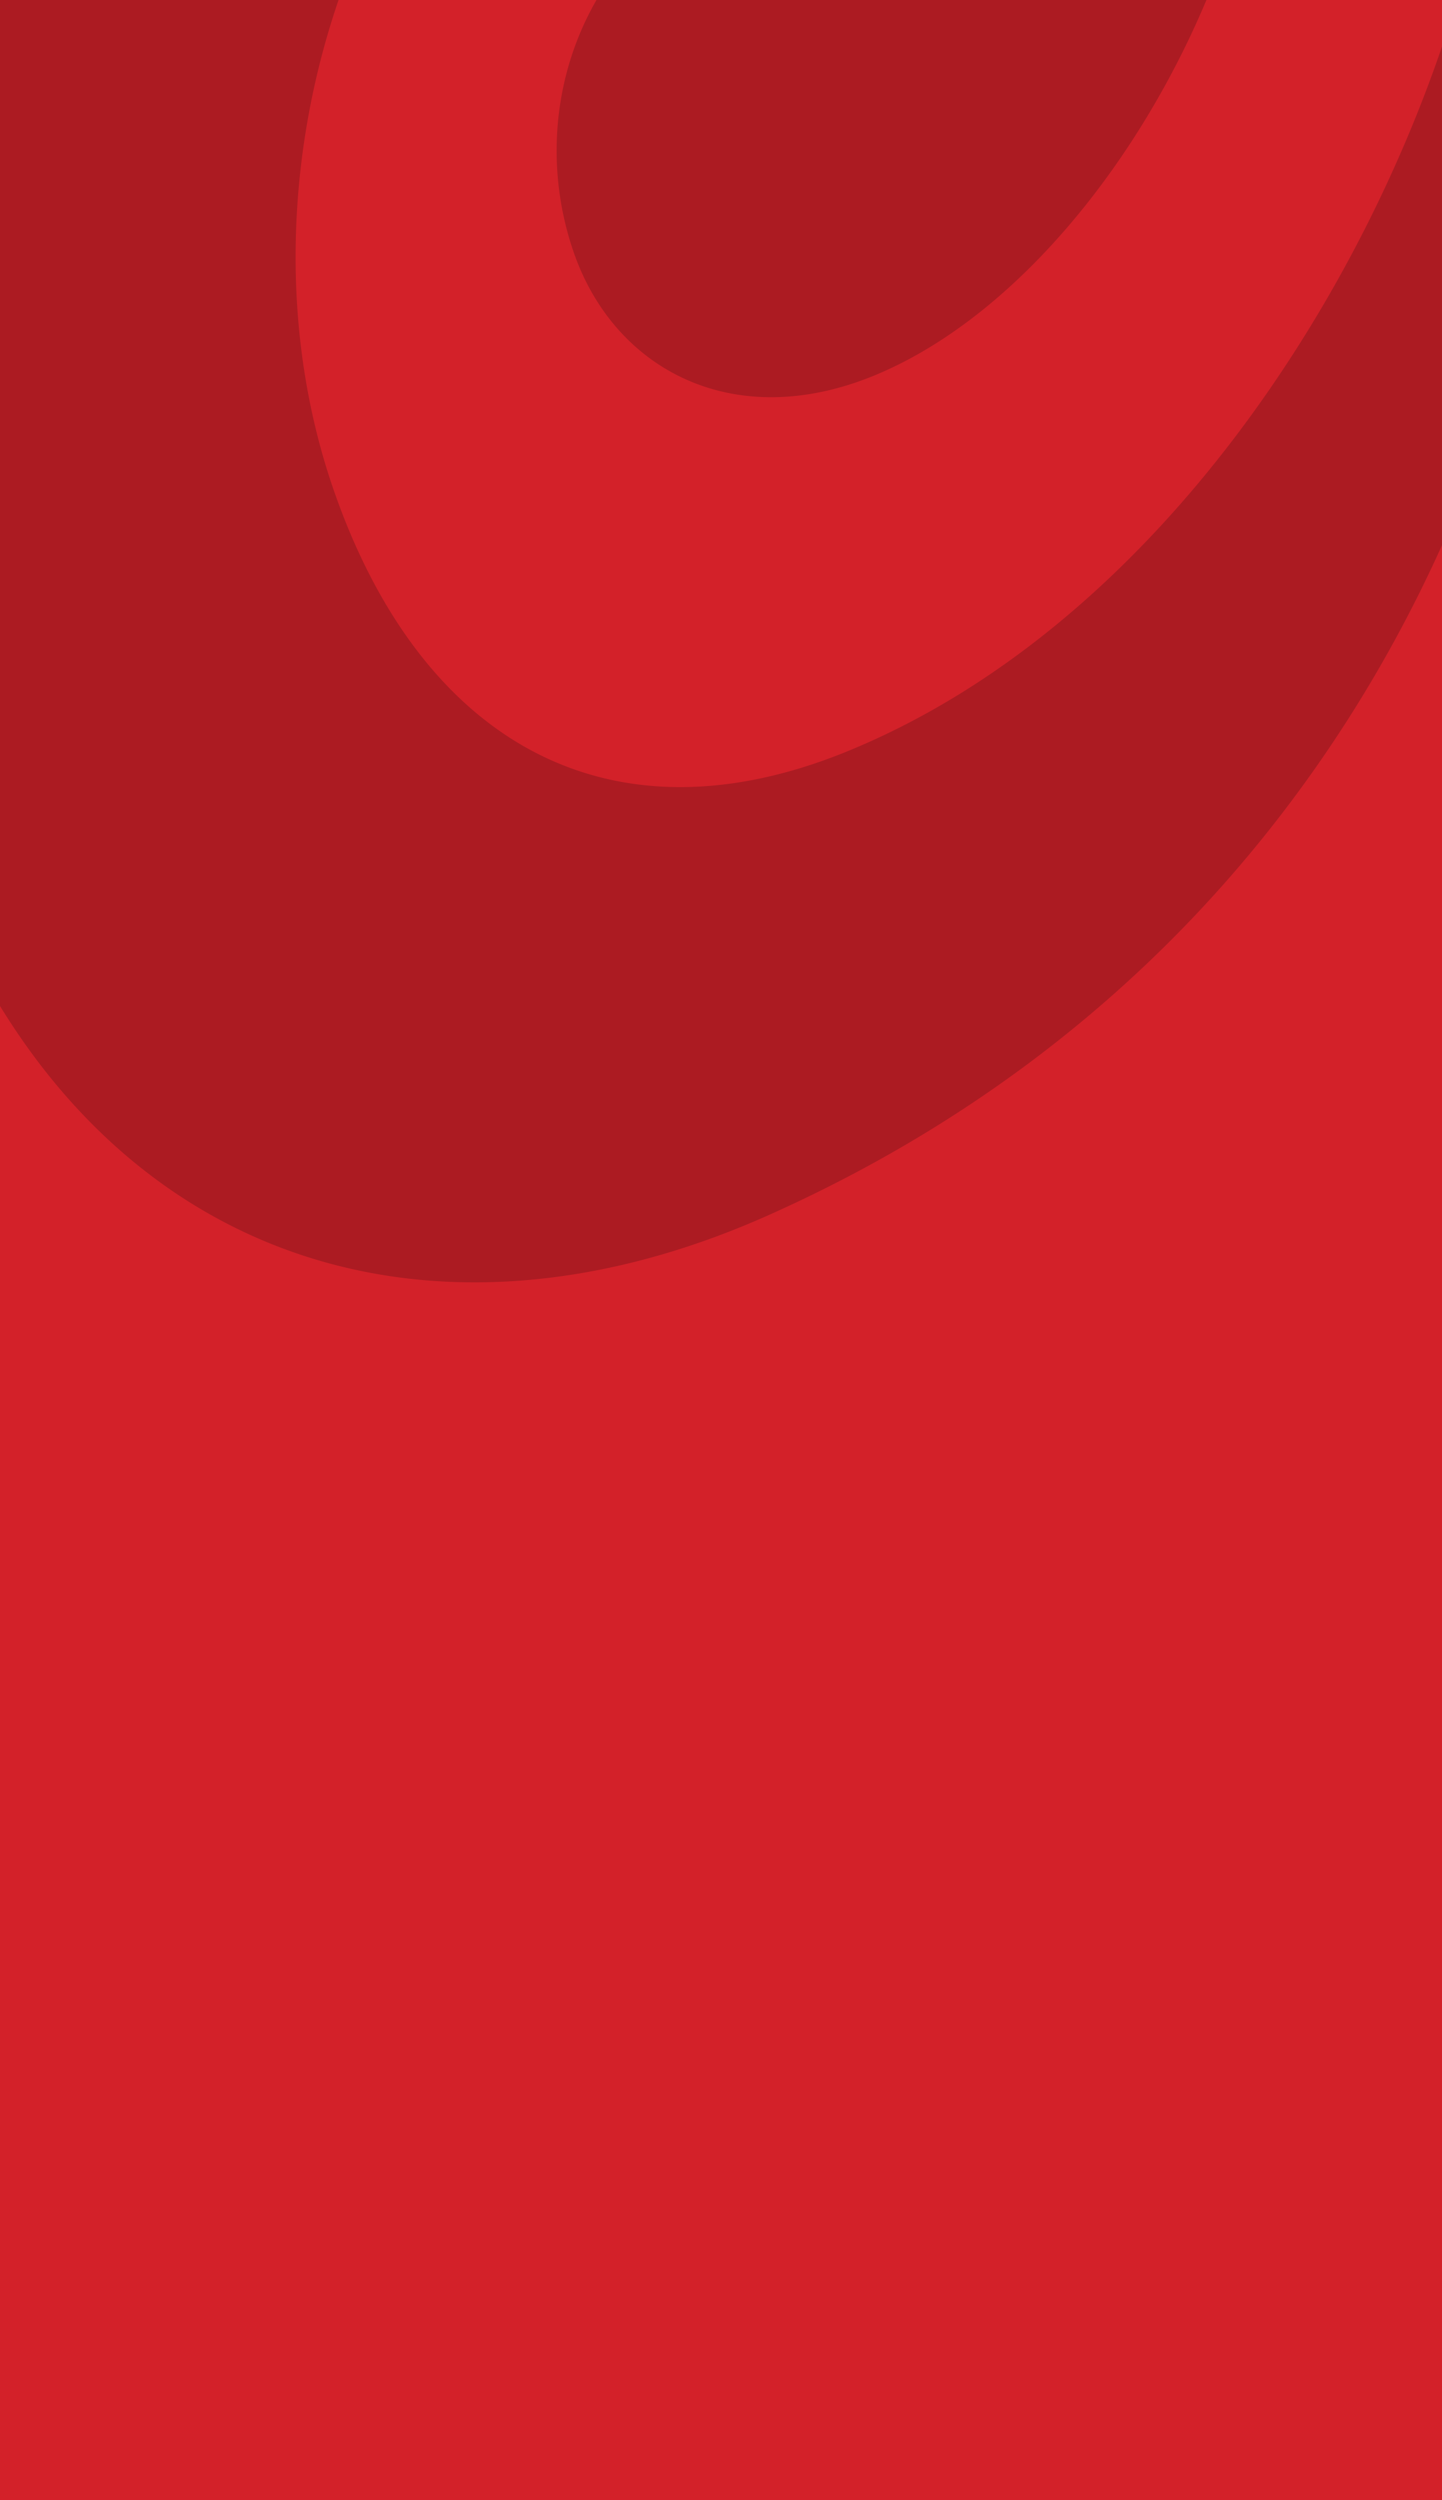
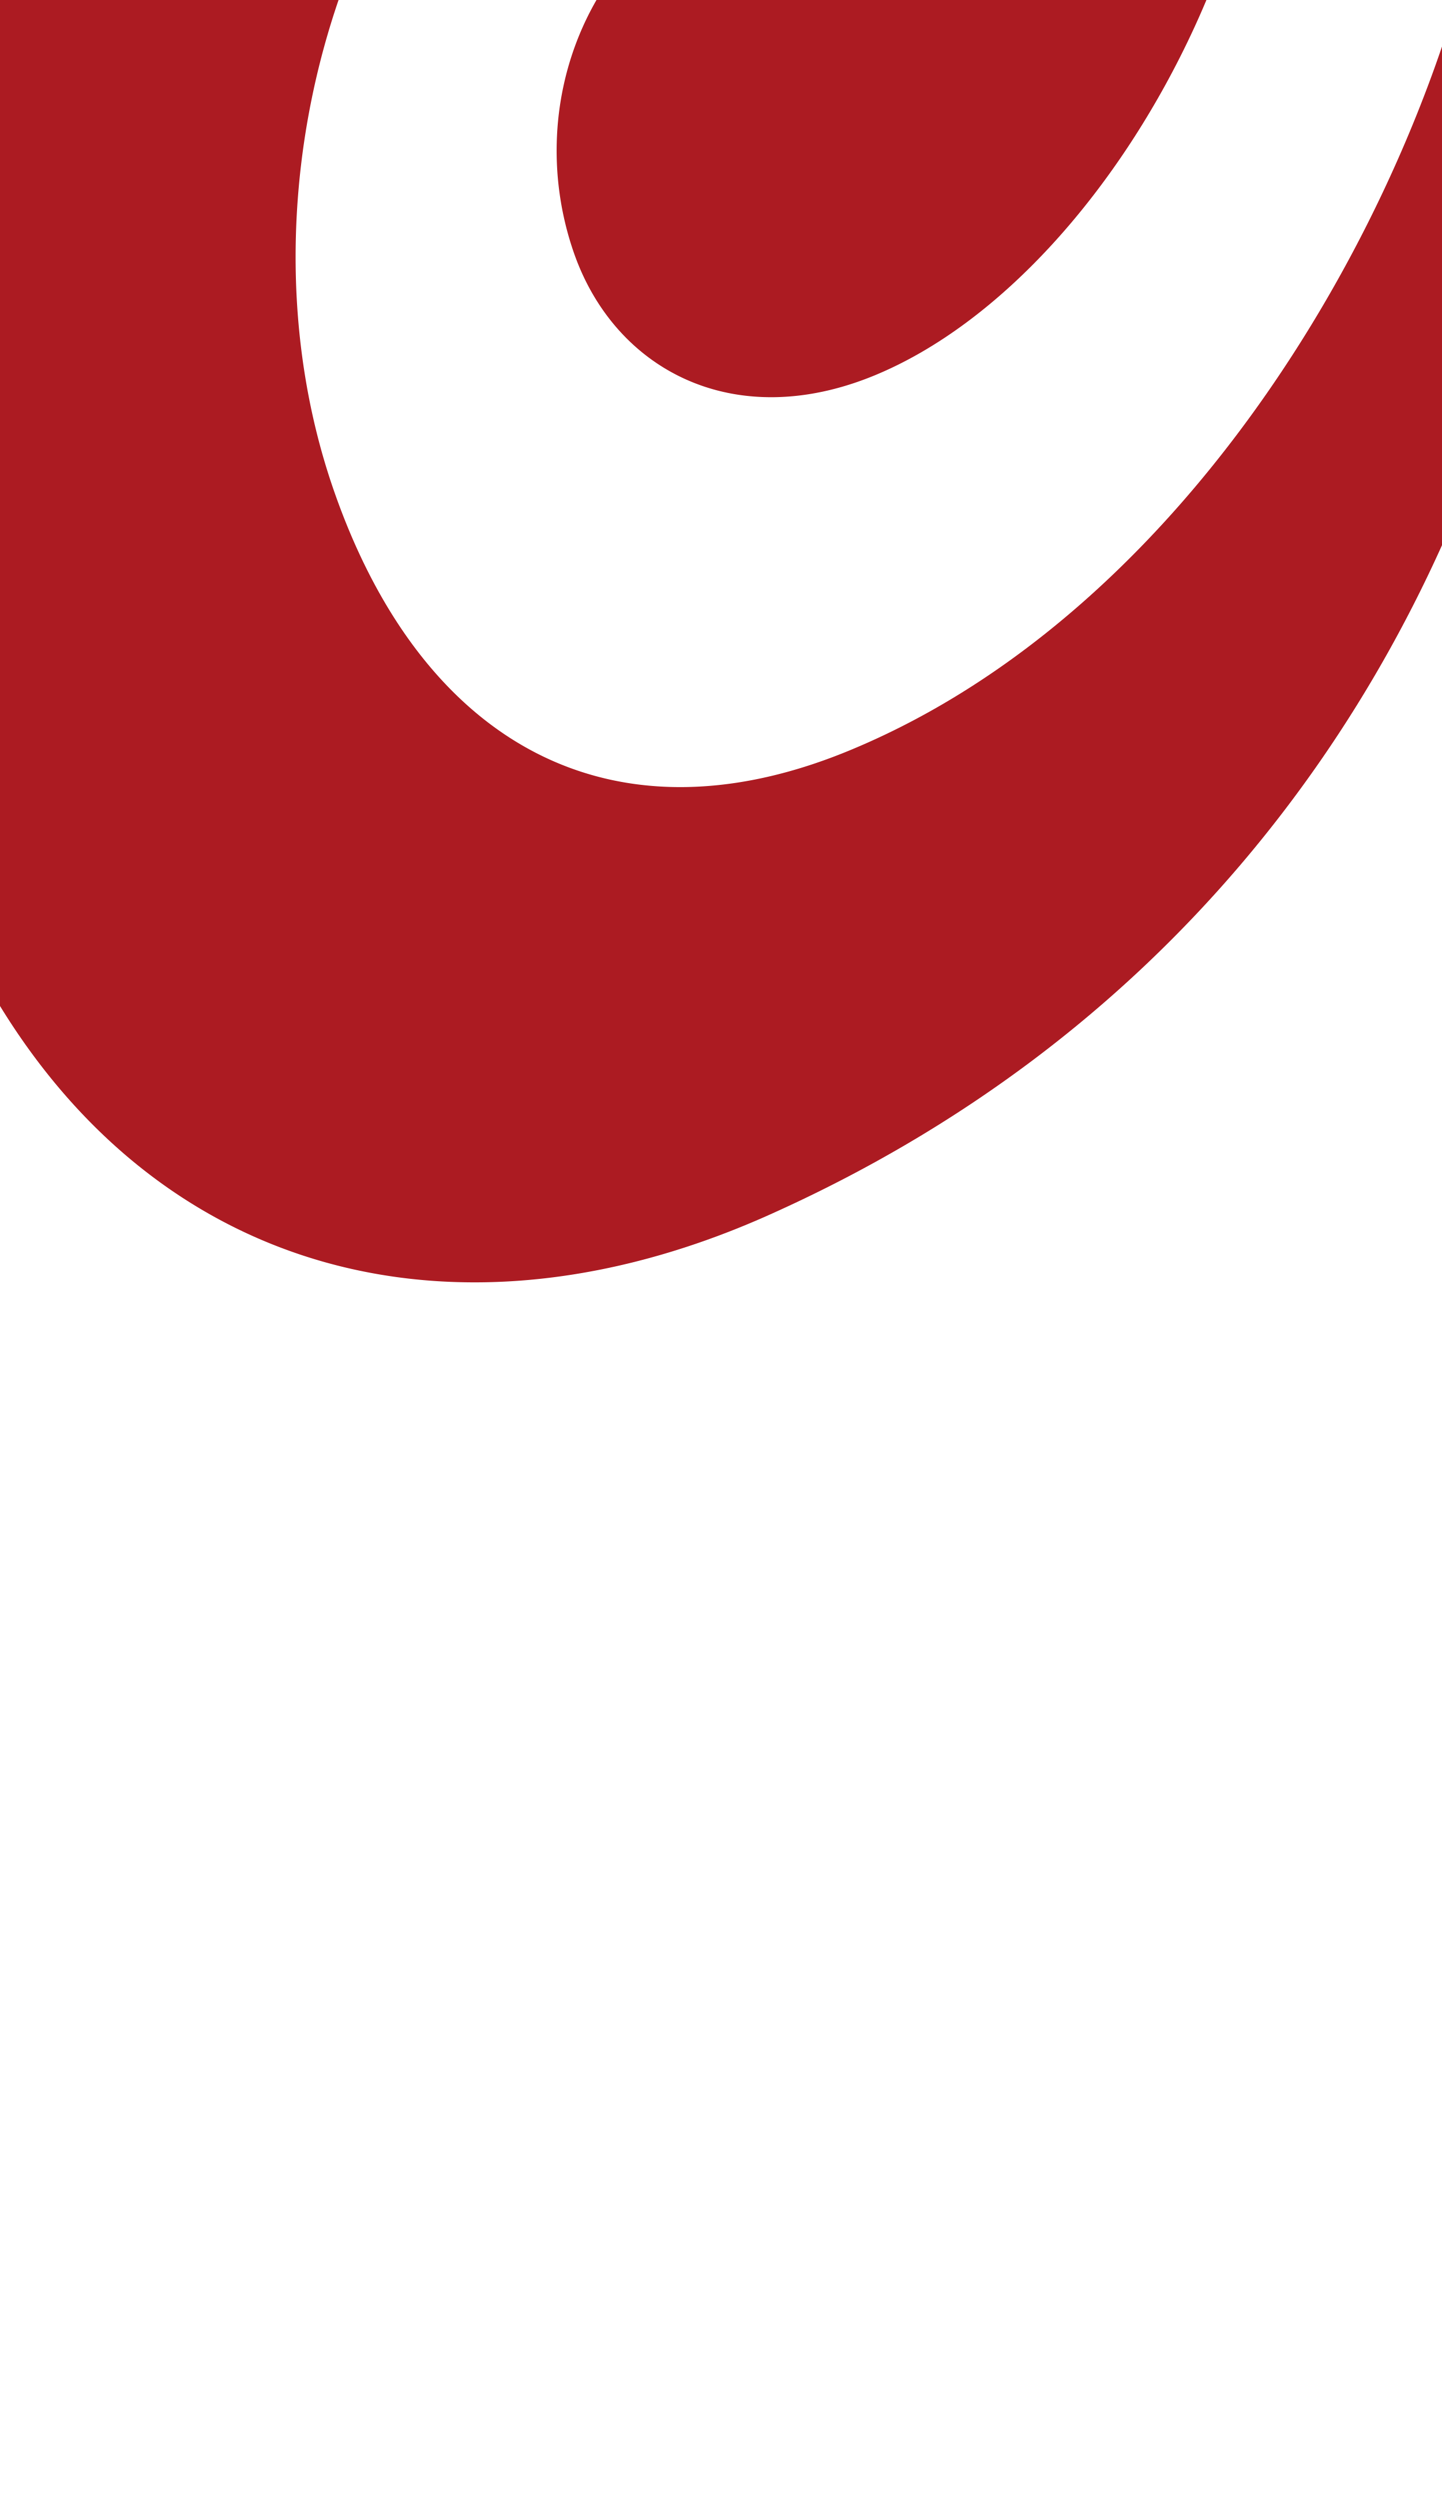
<svg xmlns="http://www.w3.org/2000/svg" width="393" height="681" viewBox="0 0 393 681" fill="none">
  <g clip-path="url(#clip0_4306_1950)">
-     <path fill="#D32129" d="M0 0h393v681H0z" />
    <path d="M410.434-95.718c-7.445.489-6.273-9.405-4.384-1.018 17.271 76.726-51.679 250.615-174.745 301.243-65.378 26.892-116.566-2.422-140.356-71.005-31.026-89.388 9.316-205.32 96.481-241.169 39.737-16.347 68.742-.285 80.211 32.775a83.615 83.615 0 014.478 22.494c1.058 17.426-3.174 34.648-10.562 50.241-1.569-9.283-6.973-18.627-15.022-25.344-11.054-9.222-27.134-13.558-45.141-6.148-42.307 17.405-58.595 63.29-45.009 102.457 11.053 31.838 43.478 49.284 81.93 33.466C307.529 73.795 367.522-44.622 339.047-126.66c-25.925-74.711-98.918-86.66-160.46-61.356C18.353-122.1-69.114 90.182-20.666 229.77c38.244 110.193 132.344 144.84 229.977 101.297C425.078 234.839 452.269-8.284 410.434-95.718z" fill="#AC1B22" />
  </g>
  <defs>
    <clipPath id="clip0_4306_1950">
      <path fill="#fff" d="M0 0h393v681H0z" />
    </clipPath>
  </defs>
</svg>